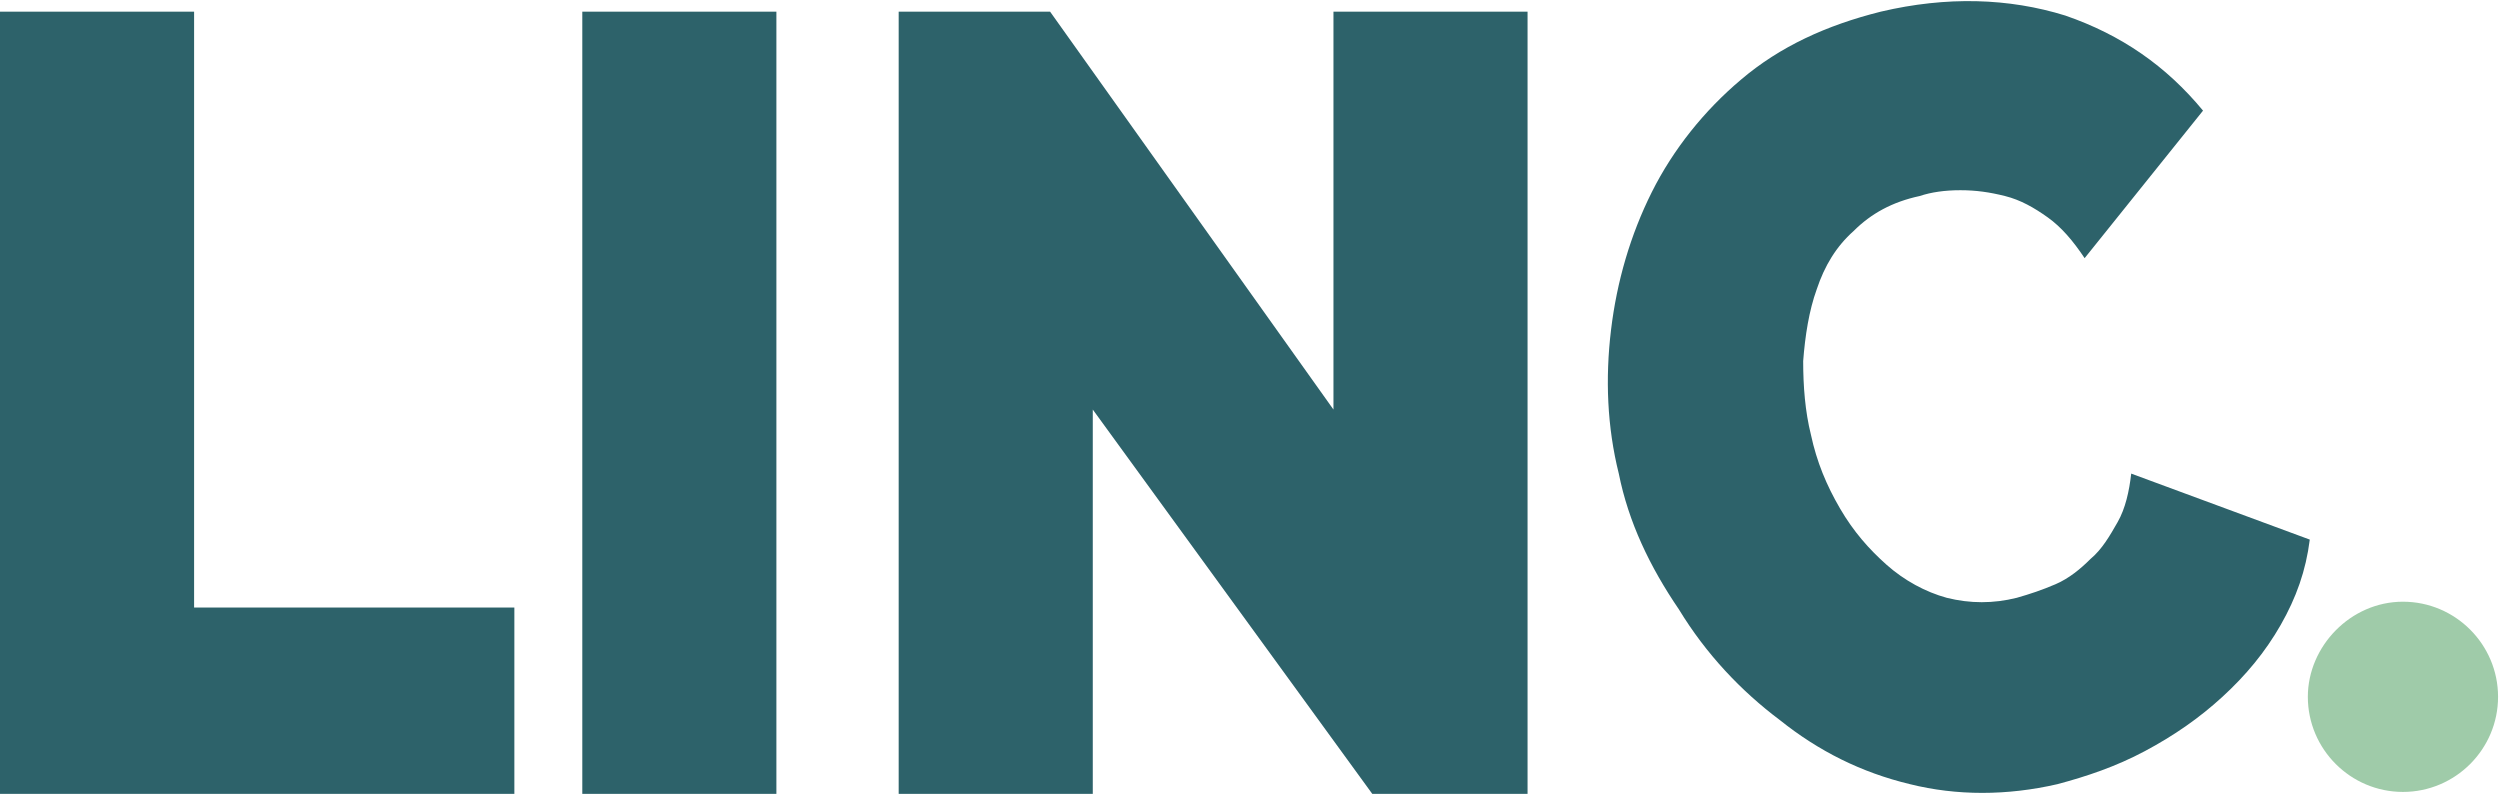
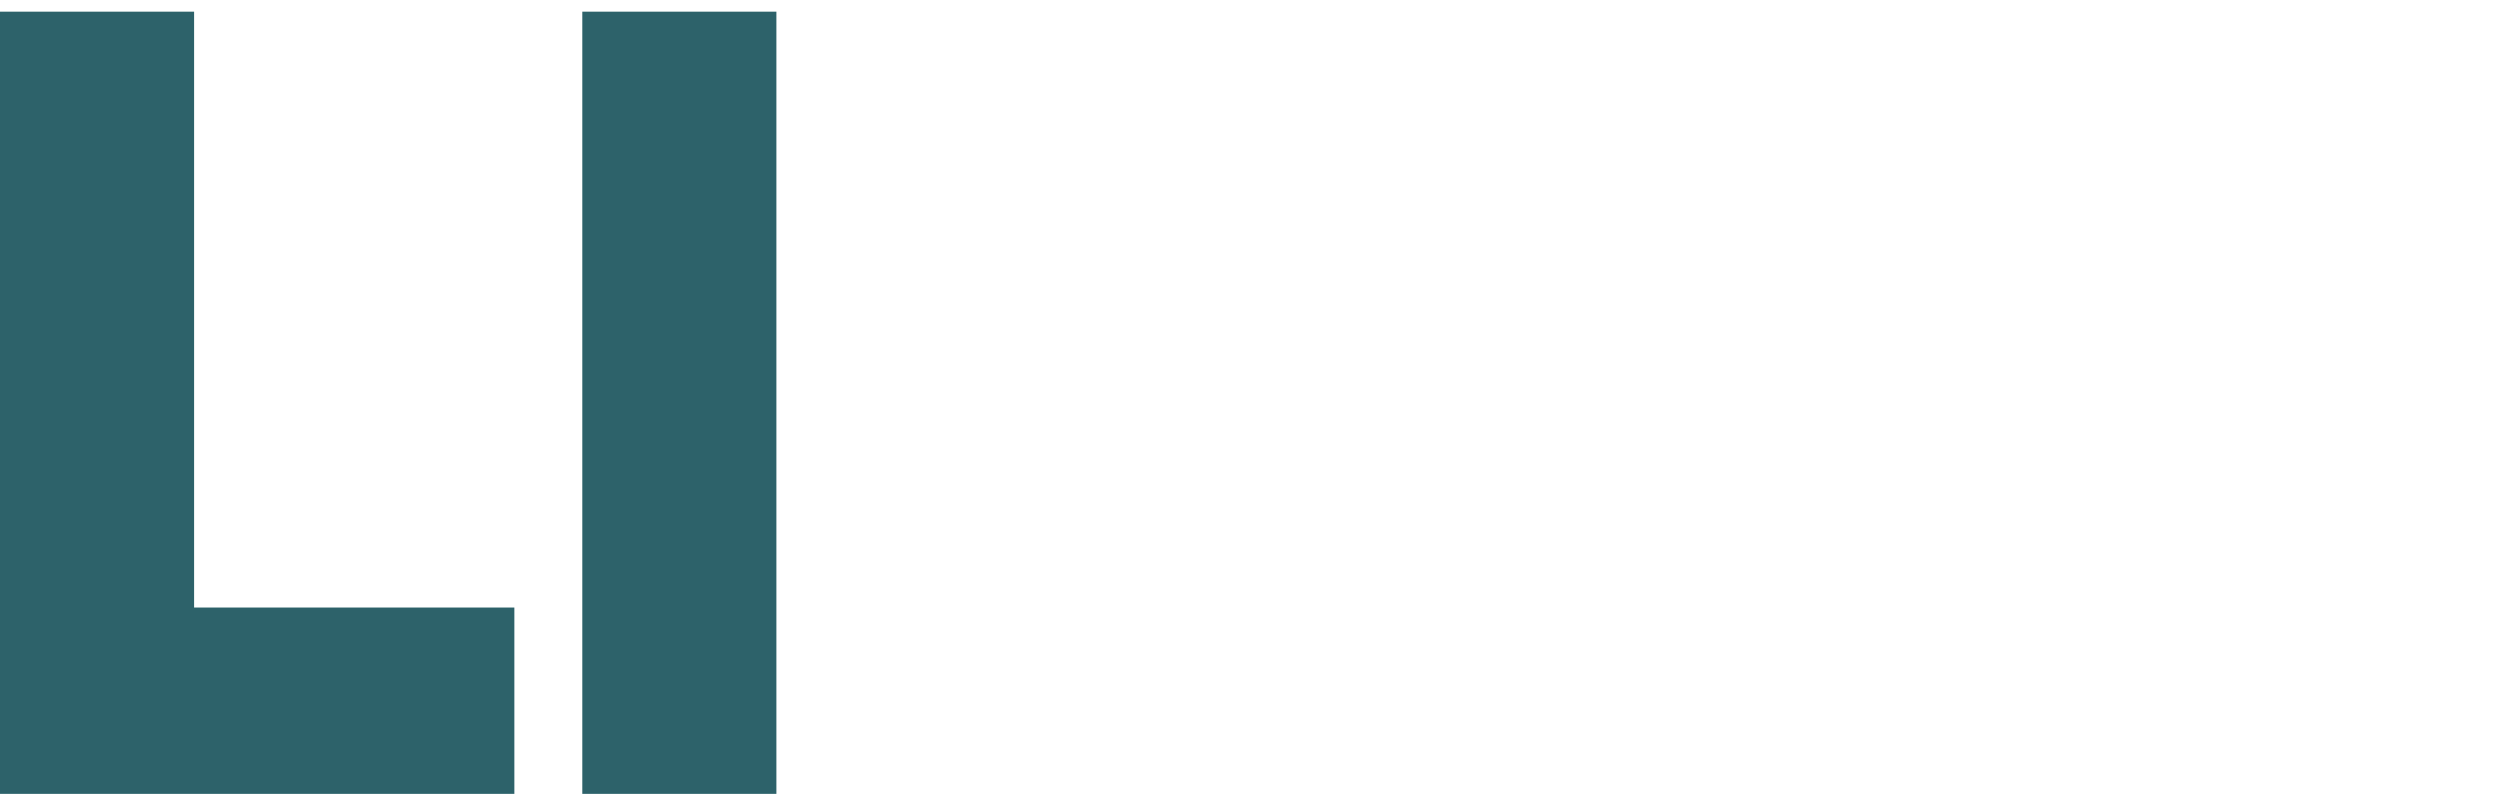
<svg xmlns="http://www.w3.org/2000/svg" version="1.1" id="Layer_1" x="0px" y="0px" viewBox="0 0 128.8 40.9" style="enable-background:new 0 0 128.8 40.9;" xml:space="preserve">
  <style type="text/css">
	.st0{fill:#2D626A;}
	.st1{fill:#9FCBA9;}
</style>
  <path class="st0" d="M0,40.9V0.6h10v30.7h16.5v9.7H0z" />
  <path class="st0" d="M30,40.9V0.6h10v40.3H30z" />
-   <path class="st0" d="M56.3,21.1v19.8h-10V0.6h7.8l14.6,20.5V0.6h10v40.3h-8L56.3,21.1z" />
-   <path class="st0" d="M83.4,24.4c-0.6-2.4-0.7-4.9-0.4-7.4c0.3-2.5,1-4.9,2.1-7.1c1.1-2.2,2.7-4.2,4.6-5.8c2-1.7,4.4-2.8,7.2-3.5  c3.4-0.8,6.6-0.7,9.5,0.2c2.9,1,5.2,2.6,7.1,4.9l-6.1,7.6c-0.6-0.9-1.2-1.6-1.9-2.1c-0.7-0.5-1.4-0.9-2.2-1.1  c-0.8-0.2-1.5-0.3-2.3-0.3c-0.8,0-1.5,0.1-2.1,0.3c-1.4,0.3-2.5,0.9-3.4,1.8c-0.9,0.8-1.5,1.8-1.9,3c-0.4,1.1-0.6,2.4-0.7,3.7  c0,1.3,0.1,2.6,0.4,3.8c0.3,1.4,0.8,2.6,1.5,3.8c0.7,1.2,1.5,2.1,2.4,2.9c0.9,0.8,2,1.4,3.1,1.7c1.2,0.3,2.4,0.3,3.6,0  c0.7-0.2,1.3-0.4,2-0.7c0.7-0.3,1.3-0.8,1.8-1.3c0.6-0.5,1-1.2,1.4-1.9s0.6-1.6,0.7-2.5l9.2,3.4c-0.2,1.6-0.7,3-1.5,4.4  c-0.8,1.4-1.8,2.6-3,3.7c-1.2,1.1-2.5,2-4,2.8c-1.5,0.8-3,1.3-4.5,1.7c-2.6,0.6-5.2,0.6-7.6,0c-2.5-0.6-4.7-1.7-6.7-3.3  c-2-1.5-3.8-3.4-5.2-5.7C85,29.2,83.9,26.9,83.4,24.4z" />
-   <path class="st1" d="M123.8,31L123.8,31c2.7,0,4.9,2.2,4.9,4.9v0c0,2.7-2.2,4.9-4.9,4.9h0c-2.7,0-4.9-2.2-4.9-4.9v0  C118.9,33.3,121.1,31,123.8,31z" />
</svg>